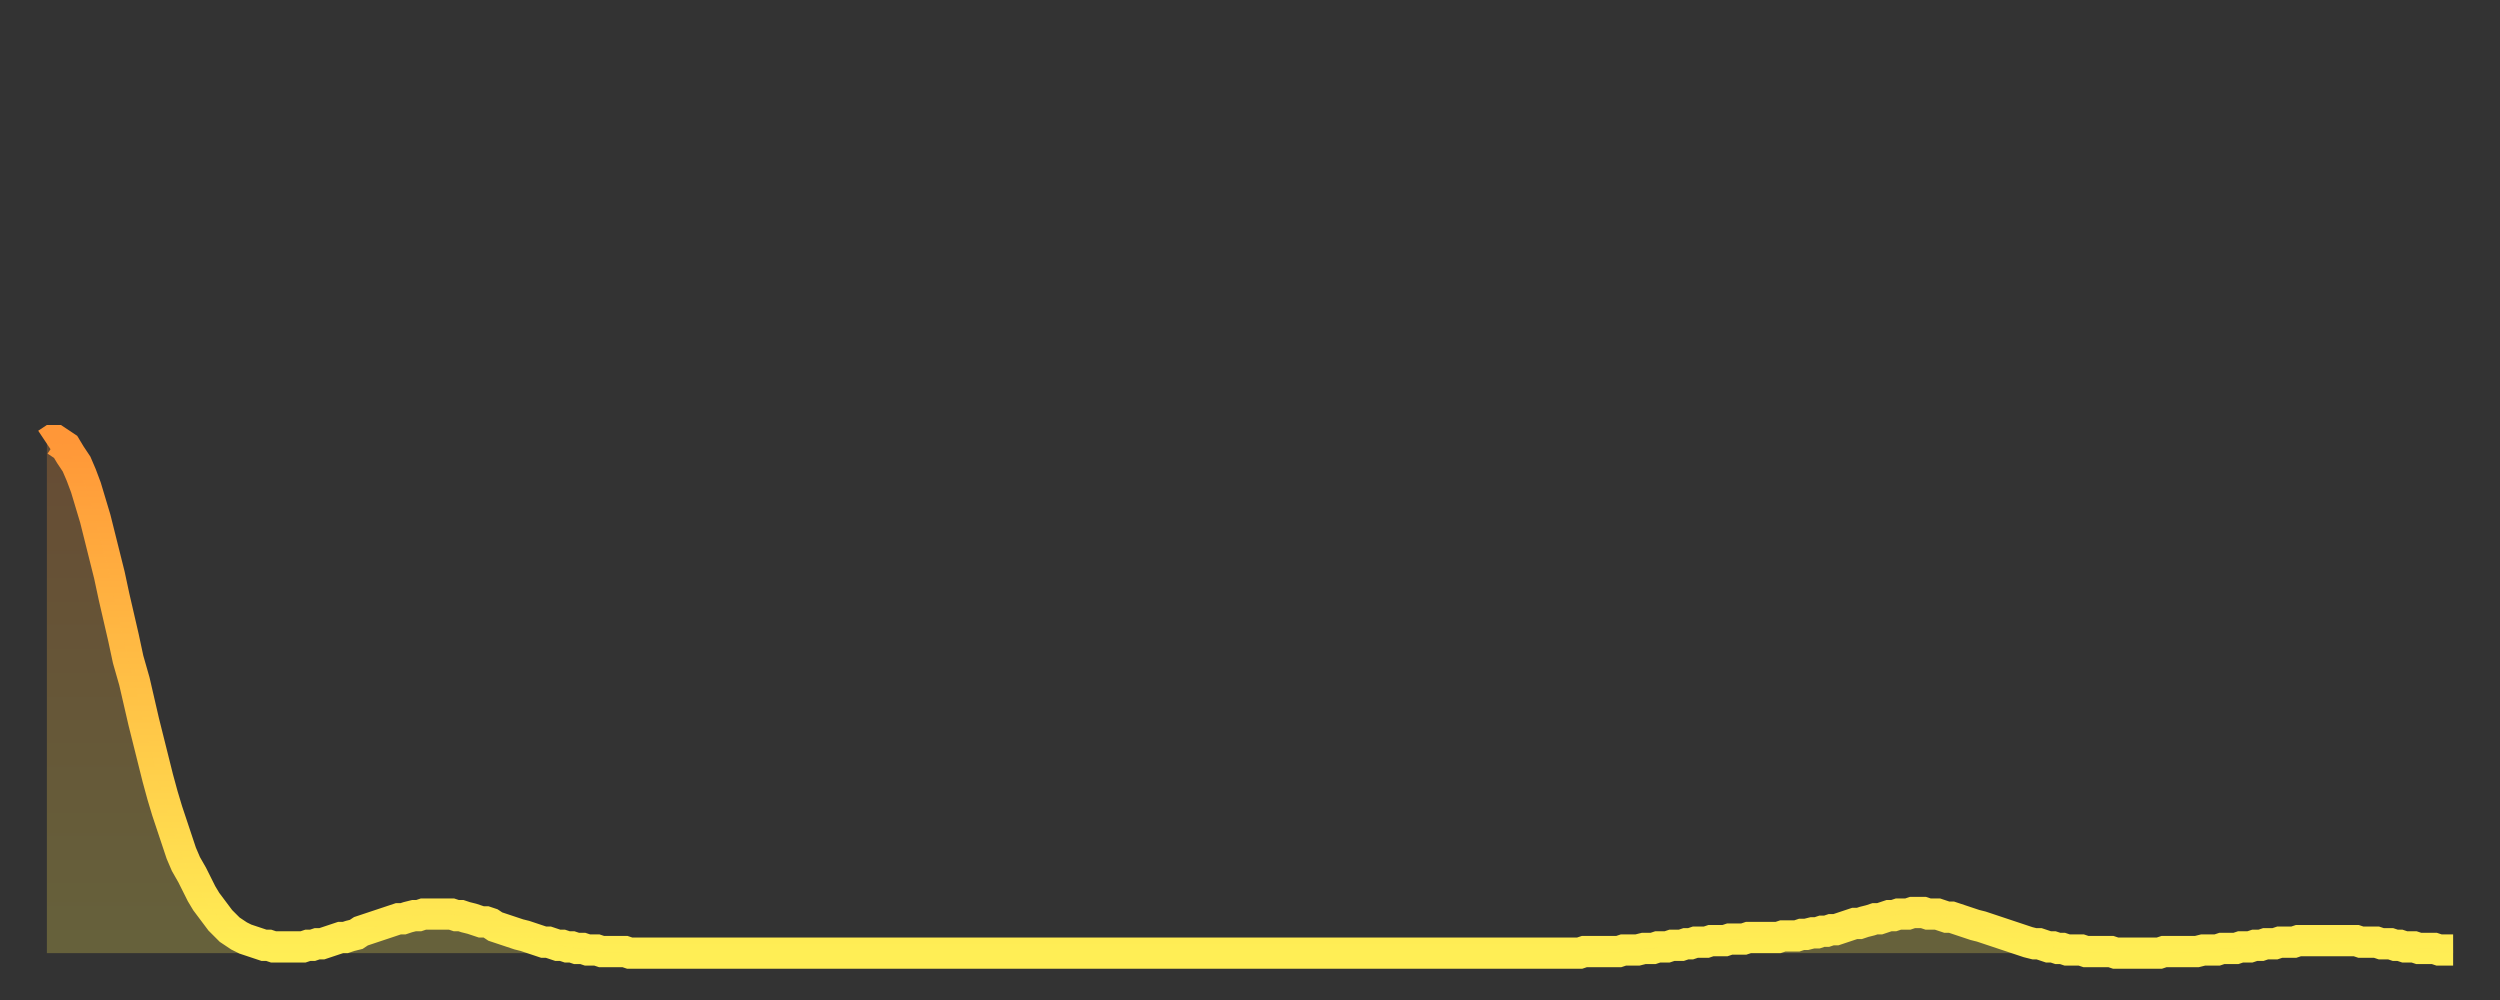
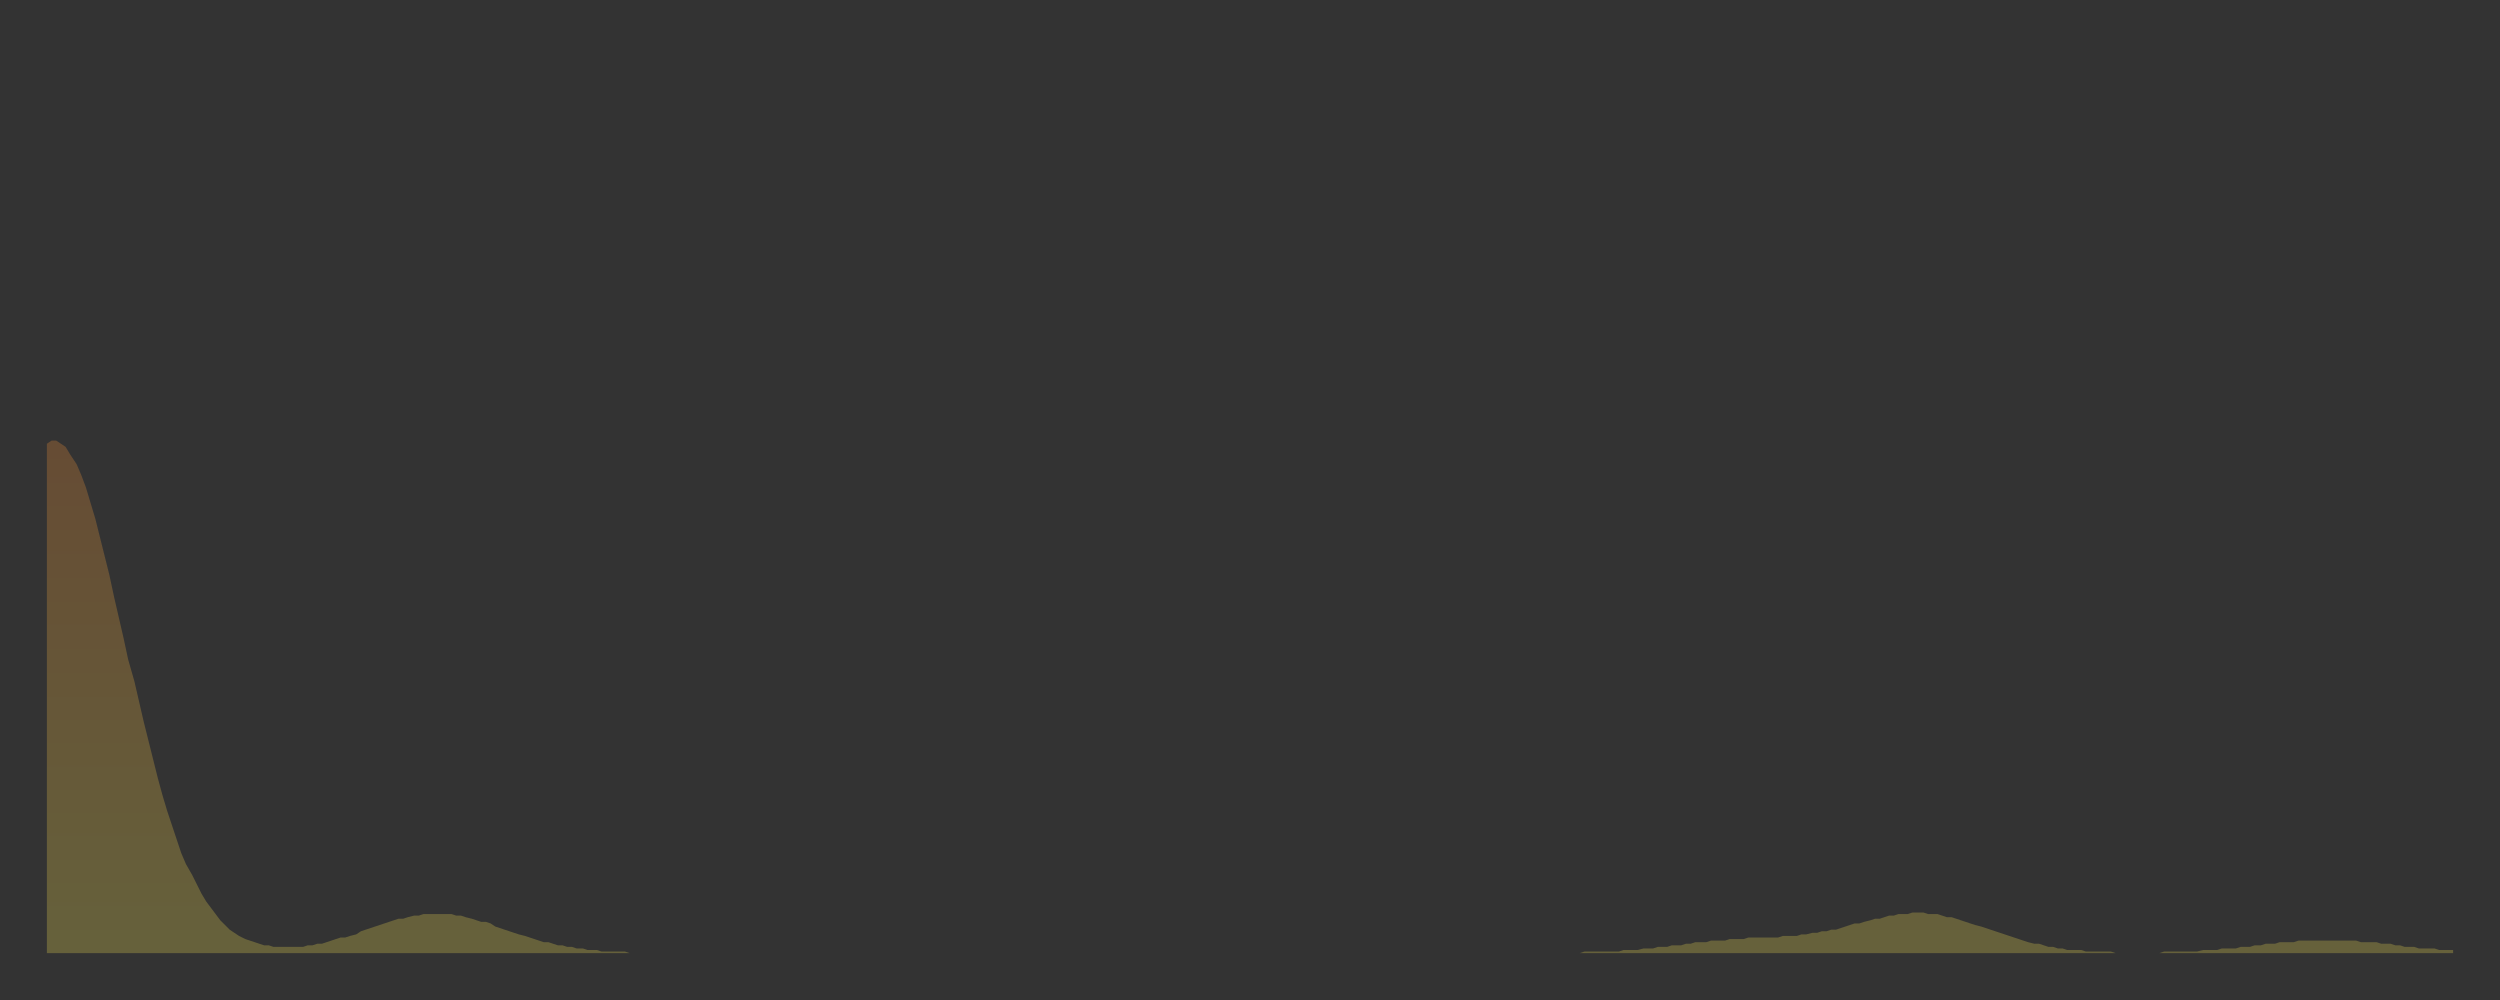
<svg xmlns="http://www.w3.org/2000/svg" baseProfile="full" height="64" version="1.1" width="160">
  <rect width="100%" height="100%" fill="#333333" stroke="none" />
  <defs>
    <linearGradient id="id20966" x1="0" x2="0" y1="0" y2="1">
      <stop offset="0%" stop-color="#ff9738" />
      <stop offset="50%" stop-color="#ffc246" />
      <stop offset="100%" stop-color="#ffee55" />
    </linearGradient>
  </defs>
  <g transform="translate(3,3)">
    <g>
-       <path d="M 0.0 25.4 0.3 25.2 0.6 25.2 0.9 25.4 1.2 25.6 1.5 26.1 1.9 26.7 2.2 27.4 2.5 28.2 2.8 29.2 3.1 30.2 3.4 31.4 3.7 32.6 4.0 33.8 4.3 35.2 4.6 36.5 4.9 37.8 5.2 39.2 5.6 40.6 5.9 41.9 6.2 43.2 6.5 44.4 6.8 45.6 7.1 46.8 7.4 47.9 7.7 48.9 8.0 49.8 8.3 50.7 8.6 51.6 8.9 52.3 9.3 53.0 9.6 53.6 9.9 54.2 10.2 54.7 10.5 55.1 10.8 55.5 11.1 55.9 11.4 56.2 11.7 56.5 12.0 56.7 12.3 56.9 12.7 57.1 13.0 57.2 13.3 57.3 13.6 57.4 13.9 57.5 14.2 57.5 14.5 57.6 14.8 57.6 15.1 57.6 15.4 57.6 15.7 57.6 16.0 57.6 16.4 57.6 16.7 57.5 17.0 57.5 17.3 57.4 17.6 57.4 17.9 57.3 18.2 57.2 18.5 57.1 18.8 57.0 19.1 57.0 19.4 56.9 19.8 56.8 20.1 56.6 20.4 56.5 20.7 56.4 21.0 56.3 21.3 56.2 21.6 56.1 21.9 56.0 22.2 55.9 22.5 55.8 22.8 55.8 23.1 55.7 23.5 55.6 23.8 55.6 24.1 55.5 24.4 55.5 24.7 55.5 25.0 55.5 25.3 55.5 25.6 55.5 25.9 55.5 26.2 55.6 26.5 55.6 26.8 55.7 27.2 55.8 27.5 55.9 27.8 56.0 28.1 56.0 28.4 56.1 28.7 56.3 29.0 56.4 29.3 56.5 29.6 56.6 29.9 56.7 30.2 56.8 30.6 56.9 30.9 57.0 31.2 57.1 31.5 57.2 31.8 57.3 32.1 57.3 32.4 57.4 32.7 57.5 33.0 57.5 33.3 57.6 33.6 57.6 33.9 57.7 34.3 57.7 34.6 57.8 34.9 57.8 35.2 57.8 35.5 57.9 35.8 57.9 36.1 57.9 36.4 57.9 36.7 57.9 37.0 57.9 37.3 58.0 37.7 58.0 38.0 58.0 38.3 58.0 38.6 58.0 38.9 58.0 39.2 58.0 39.5 58.0 39.8 58.0 40.1 58.0 40.4 58.0 40.7 58.0 41.0 58.0 41.4 58.0 41.7 58.0 42.0 58.0 42.3 58.0 42.6 58.0 42.9 58.0 43.2 58.0 43.5 58.0 43.8 58.0 44.1 58.0 44.4 58.0 44.7 58.0 45.1 58.0 45.4 58.0 45.7 58.0 46.0 58.0 46.3 58.0 46.6 58.0 46.9 58.0 47.2 58.0 47.5 58.0 47.8 58.0 48.1 58.0 48.5 58.0 48.8 58.0 49.1 58.0 49.4 58.0 49.7 58.0 50.0 58.0 50.3 58.0 50.6 58.0 50.9 58.0 51.2 58.0 51.5 58.0 51.8 58.0 52.2 58.0 52.5 58.0 52.8 58.0 53.1 58.0 53.4 58.0 53.7 58.0 54.0 58.0 54.3 58.0 54.6 58.0 54.9 58.0 55.2 58.0 55.6 58.0 55.9 58.0 56.2 58.0 56.5 58.0 56.8 58.0 57.1 58.0 57.4 58.0 57.7 58.0 58.0 58.0 58.3 58.0 58.6 58.0 58.9 58.0 59.3 58.0 59.6 58.0 59.9 58.0 60.2 58.0 60.5 58.0 60.8 58.0 61.1 58.0 61.4 58.0 61.7 58.0 62.0 58.0 62.3 58.0 62.6 58.0 63.0 58.0 63.3 58.0 63.6 58.0 63.9 58.0 64.2 58.0 64.5 58.0 64.8 58.0 65.1 58.0 65.4 58.0 65.7 58.0 66.0 58.0 66.4 58.0 66.7 58.0 67.0 58.0 67.3 58.0 67.6 58.0 67.9 58.0 68.2 58.0 68.5 58.0 68.8 58.0 69.1 58.0 69.4 58.0 69.7 58.0 70.1 58.0 70.4 58.0 70.7 58.0 71.0 58.0 71.3 58.0 71.6 58.0 71.9 58.0 72.2 58.0 72.5 58.0 72.8 58.0 73.1 58.0 73.5 58.0 73.8 58.0 74.1 58.0 74.4 58.0 74.7 58.0 75.0 58.0 75.3 58.0 75.6 58.0 75.9 58.0 76.2 58.0 76.5 58.0 76.8 58.0 77.2 58.0 77.5 58.0 77.8 58.0 78.1 58.0 78.4 58.0 78.7 58.0 79.0 58.0 79.3 58.0 79.6 58.0 79.9 58.0 80.2 58.0 80.5 58.0 80.9 58.0 81.2 58.0 81.5 58.0 81.8 58.0 82.1 58.0 82.4 58.0 82.7 58.0 83.0 58.0 83.3 58.0 83.6 58.0 83.9 58.0 84.3 58.0 84.6 58.0 84.9 58.0 85.2 58.0 85.5 58.0 85.8 58.0 86.1 58.0 86.4 58.0 86.7 58.0 87.0 58.0 87.3 58.0 87.6 58.0 88.0 58.0 88.3 58.0 88.6 58.0 88.9 58.0 89.2 58.0 89.5 58.0 89.8 58.0 90.1 58.0 90.4 58.0 90.7 58.0 91.0 58.0 91.4 58.0 91.7 58.0 92.0 58.0 92.3 58.0 92.6 58.0 92.9 58.0 93.2 58.0 93.5 58.0 93.8 58.0 94.1 58.0 94.4 58.0 94.7 58.0 95.1 58.0 95.4 58.0 95.7 58.0 96.0 58.0 96.3 58.0 96.6 58.0 96.9 58.0 97.2 58.0 97.5 58.0 97.8 58.0 98.1 58.0 98.4 57.9 98.8 57.9 99.1 57.9 99.4 57.9 99.7 57.9 100.0 57.9 100.3 57.9 100.6 57.9 100.9 57.8 101.2 57.8 101.5 57.8 101.8 57.8 102.2 57.7 102.5 57.7 102.8 57.7 103.1 57.6 103.4 57.6 103.7 57.6 104.0 57.5 104.3 57.5 104.6 57.5 104.9 57.4 105.2 57.4 105.5 57.3 105.9 57.3 106.2 57.3 106.5 57.2 106.8 57.2 107.1 57.2 107.4 57.2 107.7 57.1 108.0 57.1 108.3 57.1 108.6 57.1 108.9 57.0 109.3 57.0 109.6 57.0 109.9 57.0 110.2 57.0 110.5 57.0 110.8 57.0 111.1 56.9 111.4 56.9 111.7 56.9 112.0 56.9 112.3 56.8 112.6 56.8 113.0 56.7 113.3 56.7 113.6 56.6 113.9 56.6 114.2 56.5 114.5 56.5 114.8 56.4 115.1 56.3 115.4 56.2 115.7 56.1 116.0 56.1 116.3 56.0 116.7 55.9 117.0 55.8 117.3 55.8 117.6 55.7 117.9 55.6 118.2 55.6 118.5 55.5 118.8 55.5 119.1 55.5 119.4 55.4 119.7 55.4 120.1 55.4 120.4 55.5 120.7 55.5 121.0 55.5 121.3 55.6 121.6 55.7 121.9 55.7 122.2 55.8 122.5 55.9 122.8 56.0 123.1 56.1 123.4 56.2 123.8 56.3 124.1 56.4 124.4 56.5 124.7 56.6 125.0 56.7 125.3 56.8 125.6 56.9 125.9 57.0 126.2 57.1 126.5 57.2 126.8 57.3 127.2 57.4 127.5 57.4 127.8 57.5 128.1 57.6 128.4 57.6 128.7 57.7 129.0 57.7 129.3 57.8 129.6 57.8 129.9 57.8 130.2 57.8 130.5 57.9 130.9 57.9 131.2 57.9 131.5 57.9 131.8 57.9 132.1 57.9 132.4 58.0 132.7 58.0 133.0 58.0 133.3 58.0 133.6 58.0 133.9 58.0 134.2 58.0 134.6 58.0 134.9 58.0 135.2 58.0 135.5 57.9 135.8 57.9 136.1 57.9 136.4 57.9 136.7 57.9 137.0 57.9 137.3 57.9 137.6 57.9 138.0 57.8 138.3 57.8 138.6 57.8 138.9 57.8 139.2 57.7 139.5 57.7 139.8 57.7 140.1 57.7 140.4 57.6 140.7 57.6 141.0 57.6 141.3 57.5 141.7 57.5 142.0 57.4 142.3 57.4 142.6 57.4 142.9 57.3 143.2 57.3 143.5 57.3 143.8 57.3 144.1 57.2 144.4 57.2 144.7 57.2 145.1 57.2 145.4 57.2 145.7 57.2 146.0 57.2 146.3 57.2 146.6 57.2 146.9 57.2 147.2 57.2 147.5 57.2 147.8 57.2 148.1 57.3 148.4 57.3 148.8 57.3 149.1 57.3 149.4 57.4 149.7 57.4 150.0 57.4 150.3 57.5 150.6 57.5 150.9 57.6 151.2 57.6 151.5 57.6 151.8 57.7 152.1 57.7 152.5 57.7 152.8 57.7 153.1 57.8 153.4 57.8 153.7 57.8 154.0 57.8" fill="none" id="graph-curve" opacity="1" stroke="url(#id20966)" stroke-width="2" />
      <path d="M 0 58 L 0.0 25.4 0.3 25.2 0.6 25.2 0.9 25.4 1.2 25.6 1.5 26.1 1.9 26.7 2.2 27.4 2.5 28.2 2.8 29.2 3.1 30.2 3.4 31.4 3.7 32.6 4.0 33.8 4.3 35.2 4.6 36.5 4.9 37.8 5.2 39.2 5.6 40.6 5.9 41.9 6.2 43.2 6.5 44.4 6.8 45.6 7.1 46.8 7.4 47.9 7.7 48.9 8.0 49.8 8.3 50.7 8.6 51.6 8.9 52.3 9.3 53.0 9.6 53.6 9.9 54.2 10.2 54.7 10.5 55.1 10.8 55.5 11.1 55.9 11.4 56.2 11.7 56.5 12.0 56.7 12.3 56.9 12.7 57.1 13.0 57.2 13.3 57.3 13.6 57.4 13.9 57.5 14.2 57.5 14.5 57.6 14.8 57.6 15.1 57.6 15.4 57.6 15.7 57.6 16.0 57.6 16.4 57.6 16.7 57.5 17.0 57.5 17.3 57.4 17.6 57.4 17.9 57.3 18.2 57.2 18.5 57.1 18.8 57.0 19.1 57.0 19.4 56.9 19.8 56.8 20.1 56.6 20.4 56.5 20.7 56.4 21.0 56.3 21.3 56.2 21.6 56.1 21.9 56.0 22.2 55.9 22.5 55.8 22.8 55.8 23.1 55.7 23.5 55.6 23.8 55.6 24.1 55.5 24.4 55.5 24.7 55.5 25.0 55.5 25.3 55.5 25.6 55.5 25.9 55.5 26.2 55.6 26.5 55.6 26.8 55.7 27.2 55.8 27.5 55.9 27.8 56.0 28.1 56.0 28.4 56.1 28.7 56.3 29.0 56.4 29.3 56.5 29.6 56.6 29.9 56.7 30.2 56.8 30.6 56.9 30.9 57.0 31.2 57.1 31.5 57.2 31.8 57.3 32.1 57.3 32.4 57.4 32.7 57.5 33.0 57.5 33.3 57.6 33.6 57.6 33.9 57.7 34.3 57.7 34.6 57.8 34.9 57.8 35.2 57.8 35.5 57.9 35.8 57.9 36.1 57.9 36.4 57.9 36.7 57.9 37.0 57.9 37.3 58.0 37.7 58.0 38.0 58.0 38.3 58.0 38.6 58.0 38.9 58.0 39.2 58.0 39.5 58.0 39.8 58.0 40.1 58.0 40.4 58.0 40.7 58.0 41.0 58.0 41.4 58.0 41.7 58.0 42.0 58.0 42.3 58.0 42.6 58.0 42.9 58.0 43.2 58.0 43.5 58.0 43.8 58.0 44.1 58.0 44.4 58.0 44.7 58.0 45.1 58.0 45.4 58.0 45.7 58.0 46.0 58.0 46.3 58.0 46.6 58.0 46.9 58.0 47.2 58.0 47.5 58.0 47.8 58.0 48.1 58.0 48.5 58.0 48.8 58.0 49.1 58.0 49.4 58.0 49.7 58.0 50.0 58.0 50.3 58.0 50.6 58.0 50.9 58.0 51.2 58.0 51.5 58.0 51.8 58.0 52.2 58.0 52.5 58.0 52.8 58.0 53.1 58.0 53.4 58.0 53.7 58.0 54.0 58.0 54.3 58.0 54.6 58.0 54.9 58.0 55.2 58.0 55.6 58.0 55.9 58.0 56.2 58.0 56.5 58.0 56.8 58.0 57.1 58.0 57.4 58.0 57.7 58.0 58.0 58.0 58.3 58.0 58.6 58.0 58.9 58.0 59.3 58.0 59.6 58.0 59.9 58.0 60.2 58.0 60.5 58.0 60.8 58.0 61.1 58.0 61.4 58.0 61.7 58.0 62.0 58.0 62.3 58.0 62.6 58.0 63.0 58.0 63.3 58.0 63.6 58.0 63.9 58.0 64.2 58.0 64.5 58.0 64.8 58.0 65.1 58.0 65.4 58.0 65.7 58.0 66.0 58.0 66.4 58.0 66.7 58.0 67.0 58.0 67.3 58.0 67.6 58.0 67.9 58.0 68.2 58.0 68.5 58.0 68.8 58.0 69.1 58.0 69.4 58.0 69.7 58.0 70.1 58.0 70.4 58.0 70.7 58.0 71.0 58.0 71.3 58.0 71.6 58.0 71.9 58.0 72.2 58.0 72.5 58.0 72.8 58.0 73.1 58.0 73.5 58.0 73.8 58.0 74.1 58.0 74.4 58.0 74.7 58.0 75.0 58.0 75.3 58.0 75.6 58.0 75.9 58.0 76.2 58.0 76.5 58.0 76.8 58.0 77.2 58.0 77.5 58.0 77.8 58.0 78.1 58.0 78.4 58.0 78.7 58.0 79.0 58.0 79.3 58.0 79.6 58.0 79.9 58.0 80.2 58.0 80.5 58.0 80.9 58.0 81.2 58.0 81.5 58.0 81.8 58.0 82.1 58.0 82.4 58.0 82.7 58.0 83.0 58.0 83.3 58.0 83.6 58.0 83.9 58.0 84.3 58.0 84.6 58.0 84.9 58.0 85.2 58.0 85.5 58.0 85.8 58.0 86.1 58.0 86.4 58.0 86.7 58.0 87.0 58.0 87.3 58.0 87.6 58.0 88.0 58.0 88.3 58.0 88.6 58.0 88.9 58.0 89.2 58.0 89.5 58.0 89.8 58.0 90.1 58.0 90.4 58.0 90.7 58.0 91.0 58.0 91.4 58.0 91.7 58.0 92.0 58.0 92.3 58.0 92.6 58.0 92.9 58.0 93.2 58.0 93.5 58.0 93.8 58.0 94.1 58.0 94.4 58.0 94.7 58.0 95.1 58.0 95.4 58.0 95.7 58.0 96.0 58.0 96.3 58.0 96.6 58.0 96.9 58.0 97.2 58.0 97.5 58.0 97.8 58.0 98.1 58.0 98.4 57.9 98.8 57.9 99.1 57.9 99.4 57.9 99.7 57.9 100.0 57.9 100.3 57.9 100.6 57.9 100.9 57.8 101.2 57.8 101.5 57.8 101.8 57.8 102.2 57.7 102.5 57.7 102.8 57.7 103.1 57.6 103.4 57.6 103.7 57.6 104.0 57.5 104.3 57.5 104.6 57.5 104.9 57.4 105.2 57.4 105.5 57.3 105.9 57.3 106.2 57.3 106.5 57.2 106.8 57.2 107.1 57.2 107.4 57.2 107.7 57.1 108.0 57.1 108.3 57.1 108.6 57.1 108.9 57.0 109.3 57.0 109.6 57.0 109.9 57.0 110.2 57.0 110.5 57.0 110.8 57.0 111.1 56.9 111.4 56.9 111.7 56.9 112.0 56.9 112.3 56.8 112.6 56.8 113.0 56.7 113.3 56.7 113.6 56.6 113.9 56.6 114.2 56.5 114.5 56.5 114.8 56.4 115.1 56.3 115.4 56.2 115.7 56.1 116.0 56.1 116.3 56.0 116.7 55.9 117.0 55.8 117.3 55.8 117.6 55.7 117.9 55.6 118.2 55.6 118.5 55.5 118.8 55.5 119.1 55.5 119.4 55.4 119.7 55.4 120.1 55.4 120.4 55.5 120.7 55.5 121.0 55.5 121.3 55.6 121.6 55.7 121.9 55.7 122.2 55.8 122.5 55.9 122.8 56.0 123.1 56.1 123.4 56.2 123.8 56.3 124.1 56.4 124.4 56.5 124.7 56.6 125.0 56.7 125.3 56.8 125.6 56.9 125.9 57.0 126.2 57.1 126.5 57.2 126.8 57.3 127.2 57.4 127.5 57.4 127.8 57.5 128.1 57.6 128.4 57.6 128.7 57.7 129.0 57.7 129.3 57.8 129.6 57.8 129.9 57.8 130.2 57.8 130.5 57.9 130.9 57.9 131.2 57.9 131.5 57.9 131.8 57.9 132.1 57.9 132.4 58.0 132.7 58.0 133.0 58.0 133.3 58.0 133.6 58.0 133.9 58.0 134.2 58.0 134.6 58.0 134.9 58.0 135.2 58.0 135.5 57.9 135.8 57.9 136.1 57.9 136.4 57.9 136.7 57.9 137.0 57.9 137.3 57.9 137.6 57.9 138.0 57.8 138.3 57.8 138.6 57.8 138.9 57.8 139.2 57.7 139.5 57.7 139.8 57.7 140.1 57.7 140.4 57.6 140.7 57.6 141.0 57.6 141.3 57.5 141.7 57.5 142.0 57.4 142.3 57.4 142.6 57.4 142.9 57.3 143.2 57.3 143.5 57.3 143.8 57.3 144.1 57.2 144.4 57.2 144.7 57.2 145.1 57.2 145.4 57.2 145.7 57.2 146.0 57.2 146.3 57.2 146.6 57.2 146.9 57.2 147.2 57.2 147.5 57.2 147.8 57.2 148.1 57.3 148.4 57.3 148.8 57.3 149.1 57.3 149.4 57.4 149.7 57.4 150.0 57.4 150.3 57.5 150.6 57.5 150.9 57.6 151.2 57.6 151.5 57.6 151.8 57.7 152.1 57.7 152.5 57.7 152.8 57.7 153.1 57.8 153.4 57.8 153.7 57.8 154.0 57.8 154 58" fill="url(#id20966)" fill-opacity=".25" id="graph-shadow" />
    </g>
  </g>
</svg>